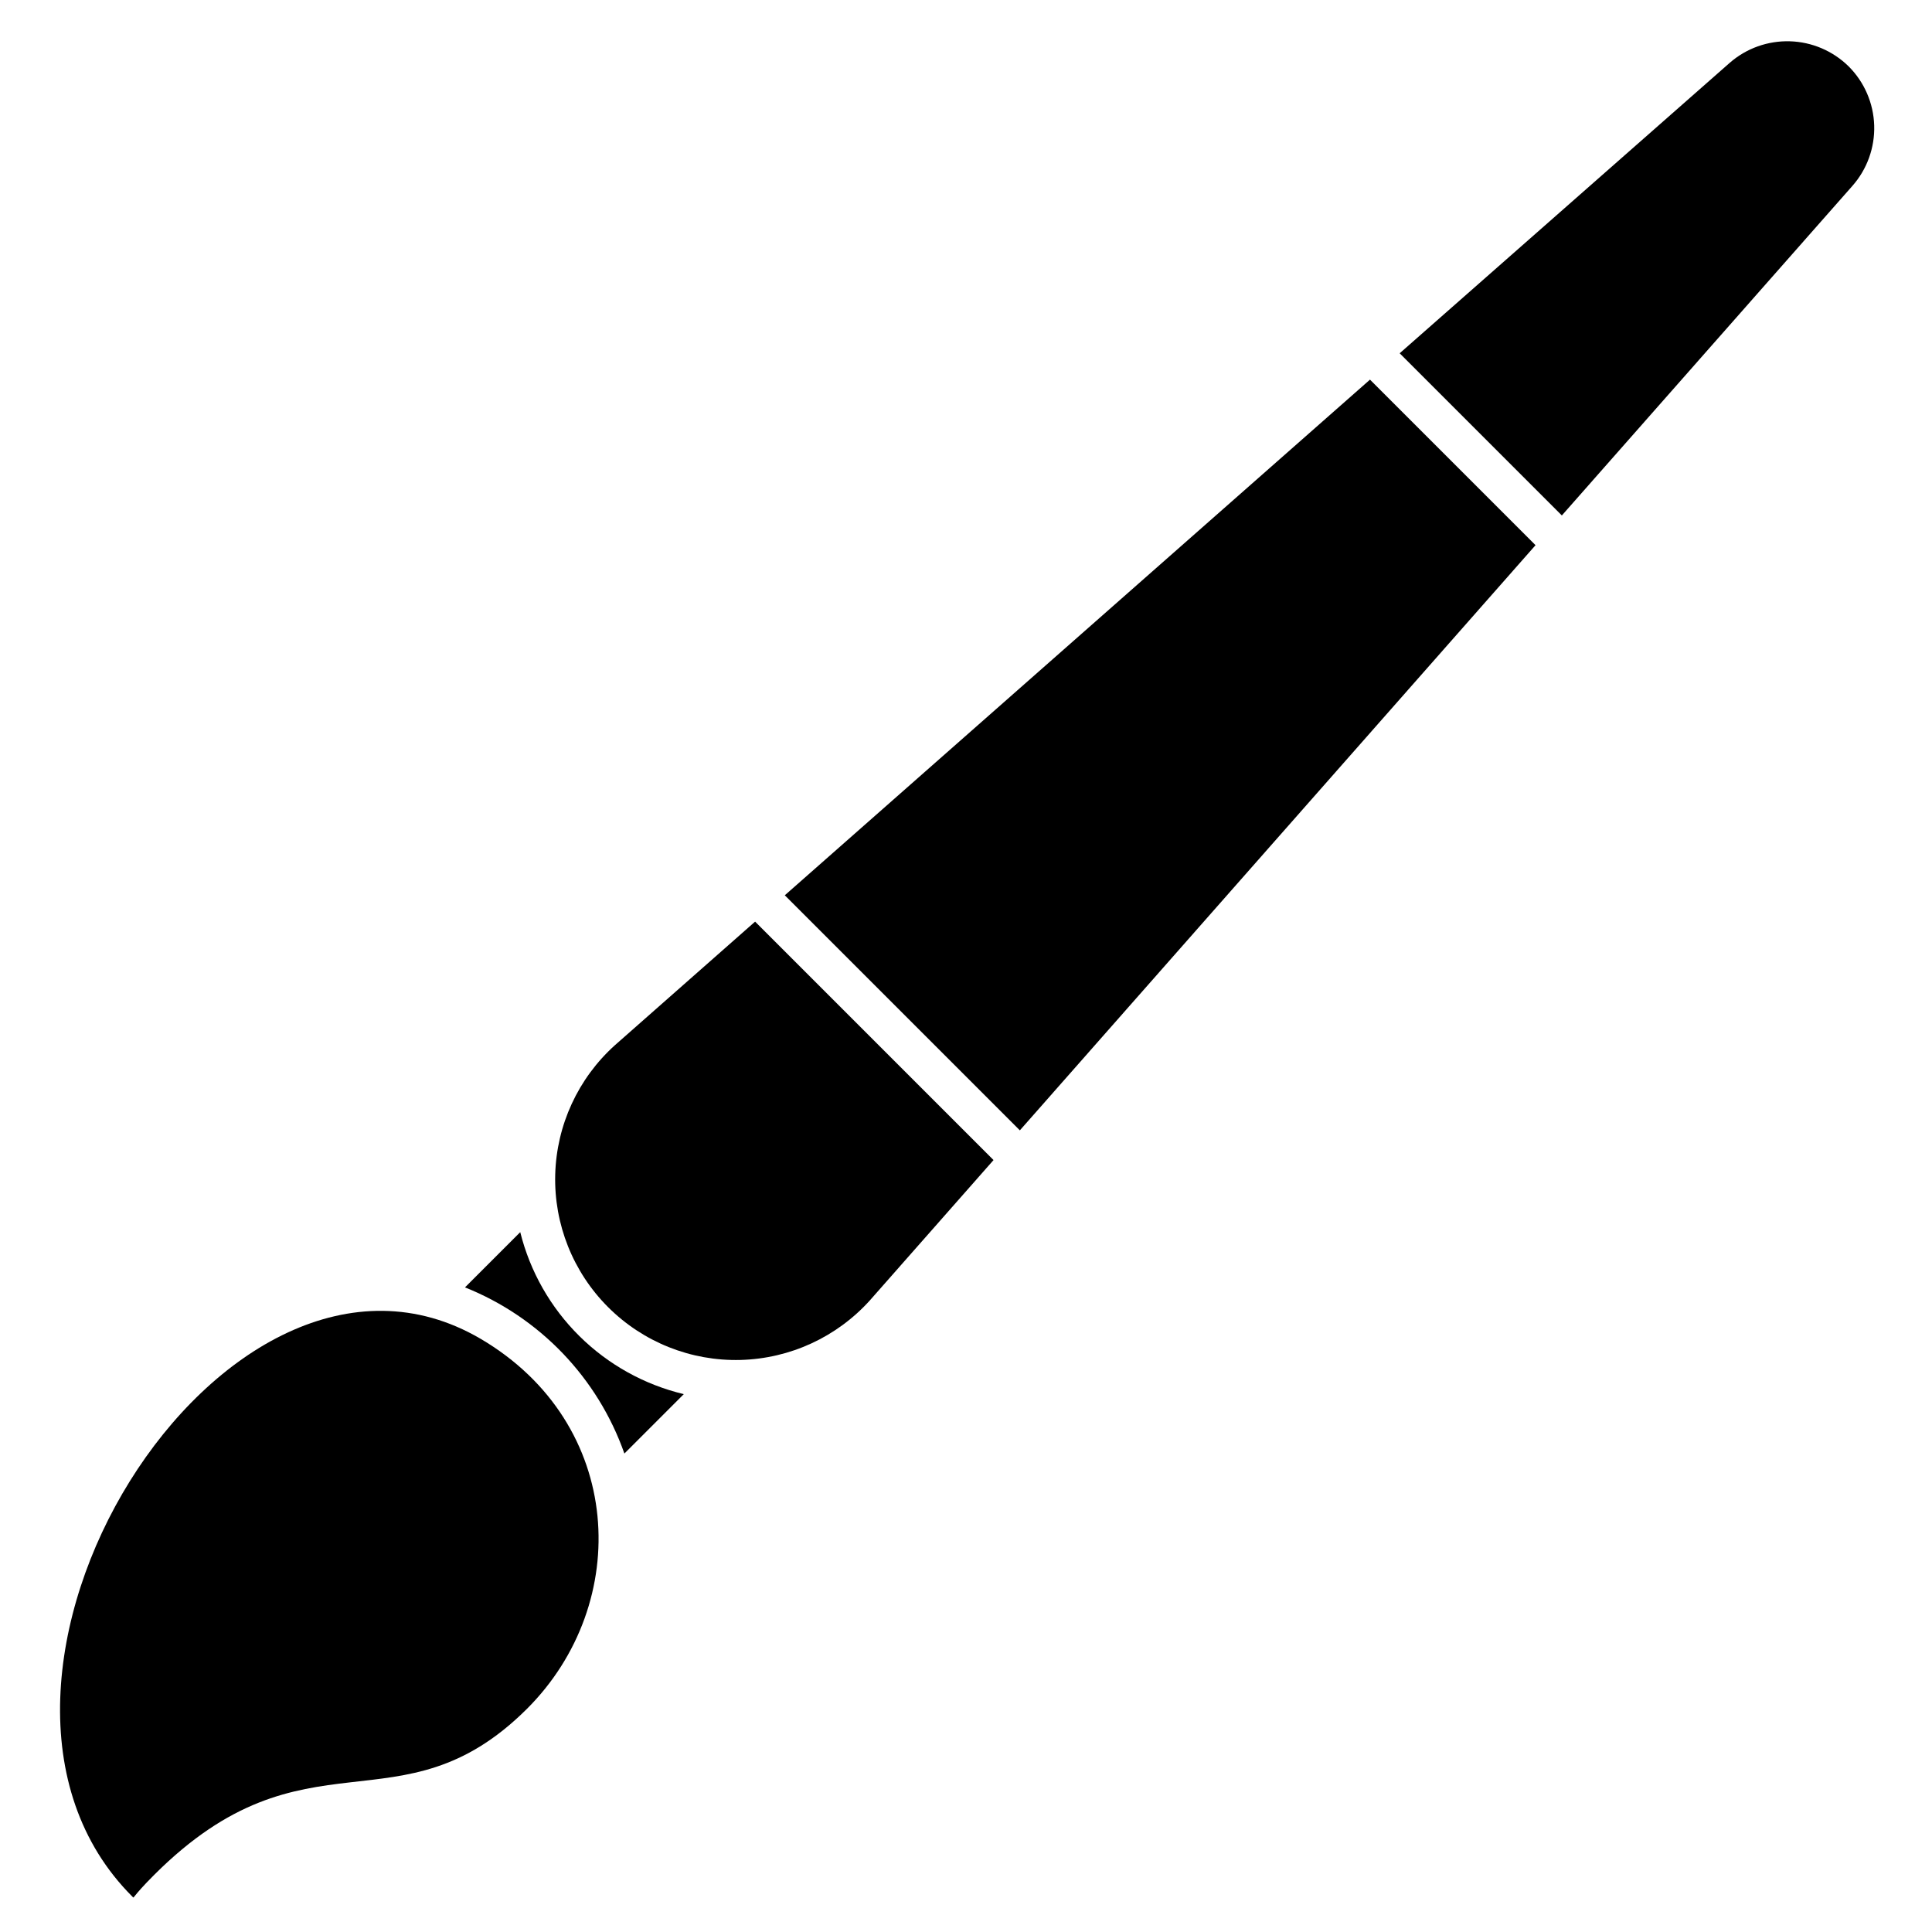
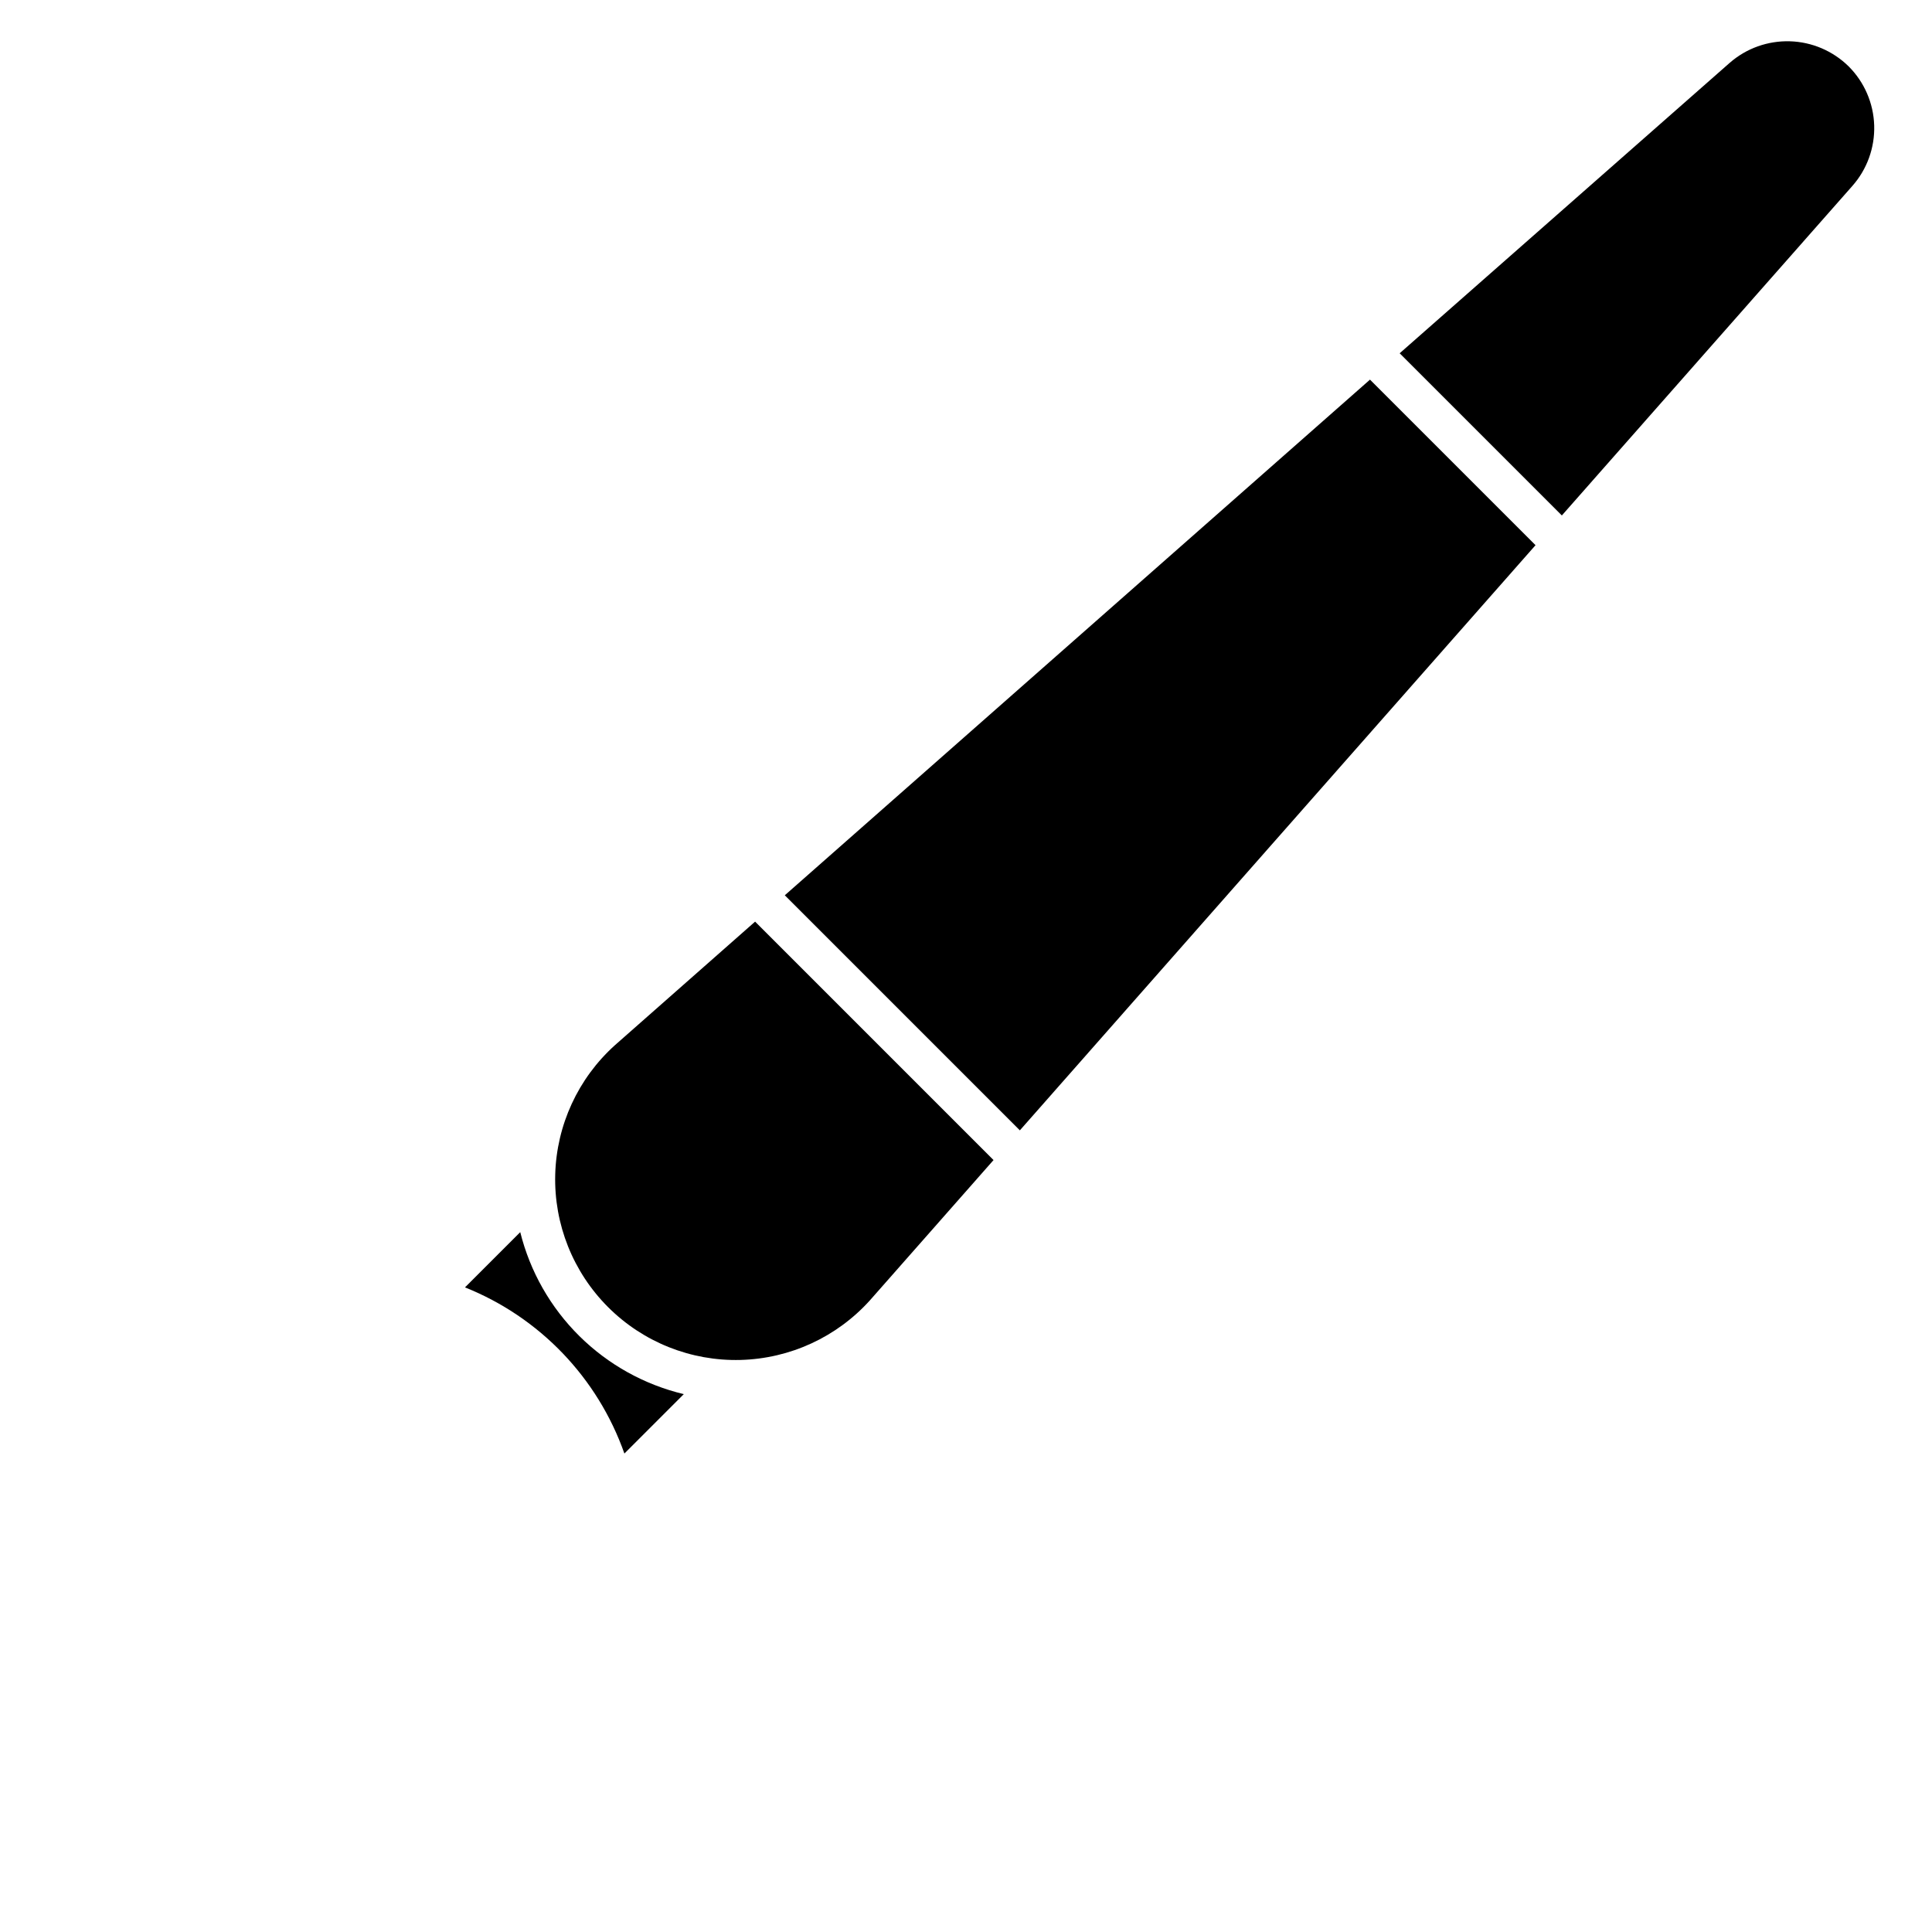
<svg xmlns="http://www.w3.org/2000/svg" fill="#000000" width="800px" height="800px" version="1.1" viewBox="144 144 512 512">
  <g>
    <path d="m281.87 470.53-14.645 14.641c19.773 7.902 35.172 23.953 42.246 44.031l15.742-15.742h0.004c-10.465-2.5-20.043-7.824-27.688-15.395-7.644-7.57-13.062-17.094-15.66-27.535z" />
    <path d="m351.98 381.26 62.293 62.297 136.66-155.08-43.871-43.871z" />
    <path d="m633.9 161.58c-4.164-4.094-9.723-6.465-15.559-6.637-5.836-0.176-11.527 1.855-15.93 5.691l-87.484 76.988 42.98 42.98 76.988-87.328c3.902-4.414 5.969-10.156 5.785-16.043-0.184-5.891-2.609-11.488-6.781-15.652z" />
    <path d="m344.11 388.24-37.152 32.75c-9.758 8.785-15.477 21.191-15.82 34.312-0.344 13.125 4.719 25.812 14.004 35.094 9.281 9.285 21.969 14.348 35.094 14.004s25.531-6.062 34.316-15.816l32.746-37.156z" />
-     <path d="m271.32 498.77c-67.961-39.727-149.09 91.16-92.207 147.89 0.523 0.523-0.473 0.418 5.773-5.824 40.199-40.148 65.074-10.496 98.715-43.926 28.078-27.973 25.977-75.68-12.281-98.141z" />
  </g>
</svg>